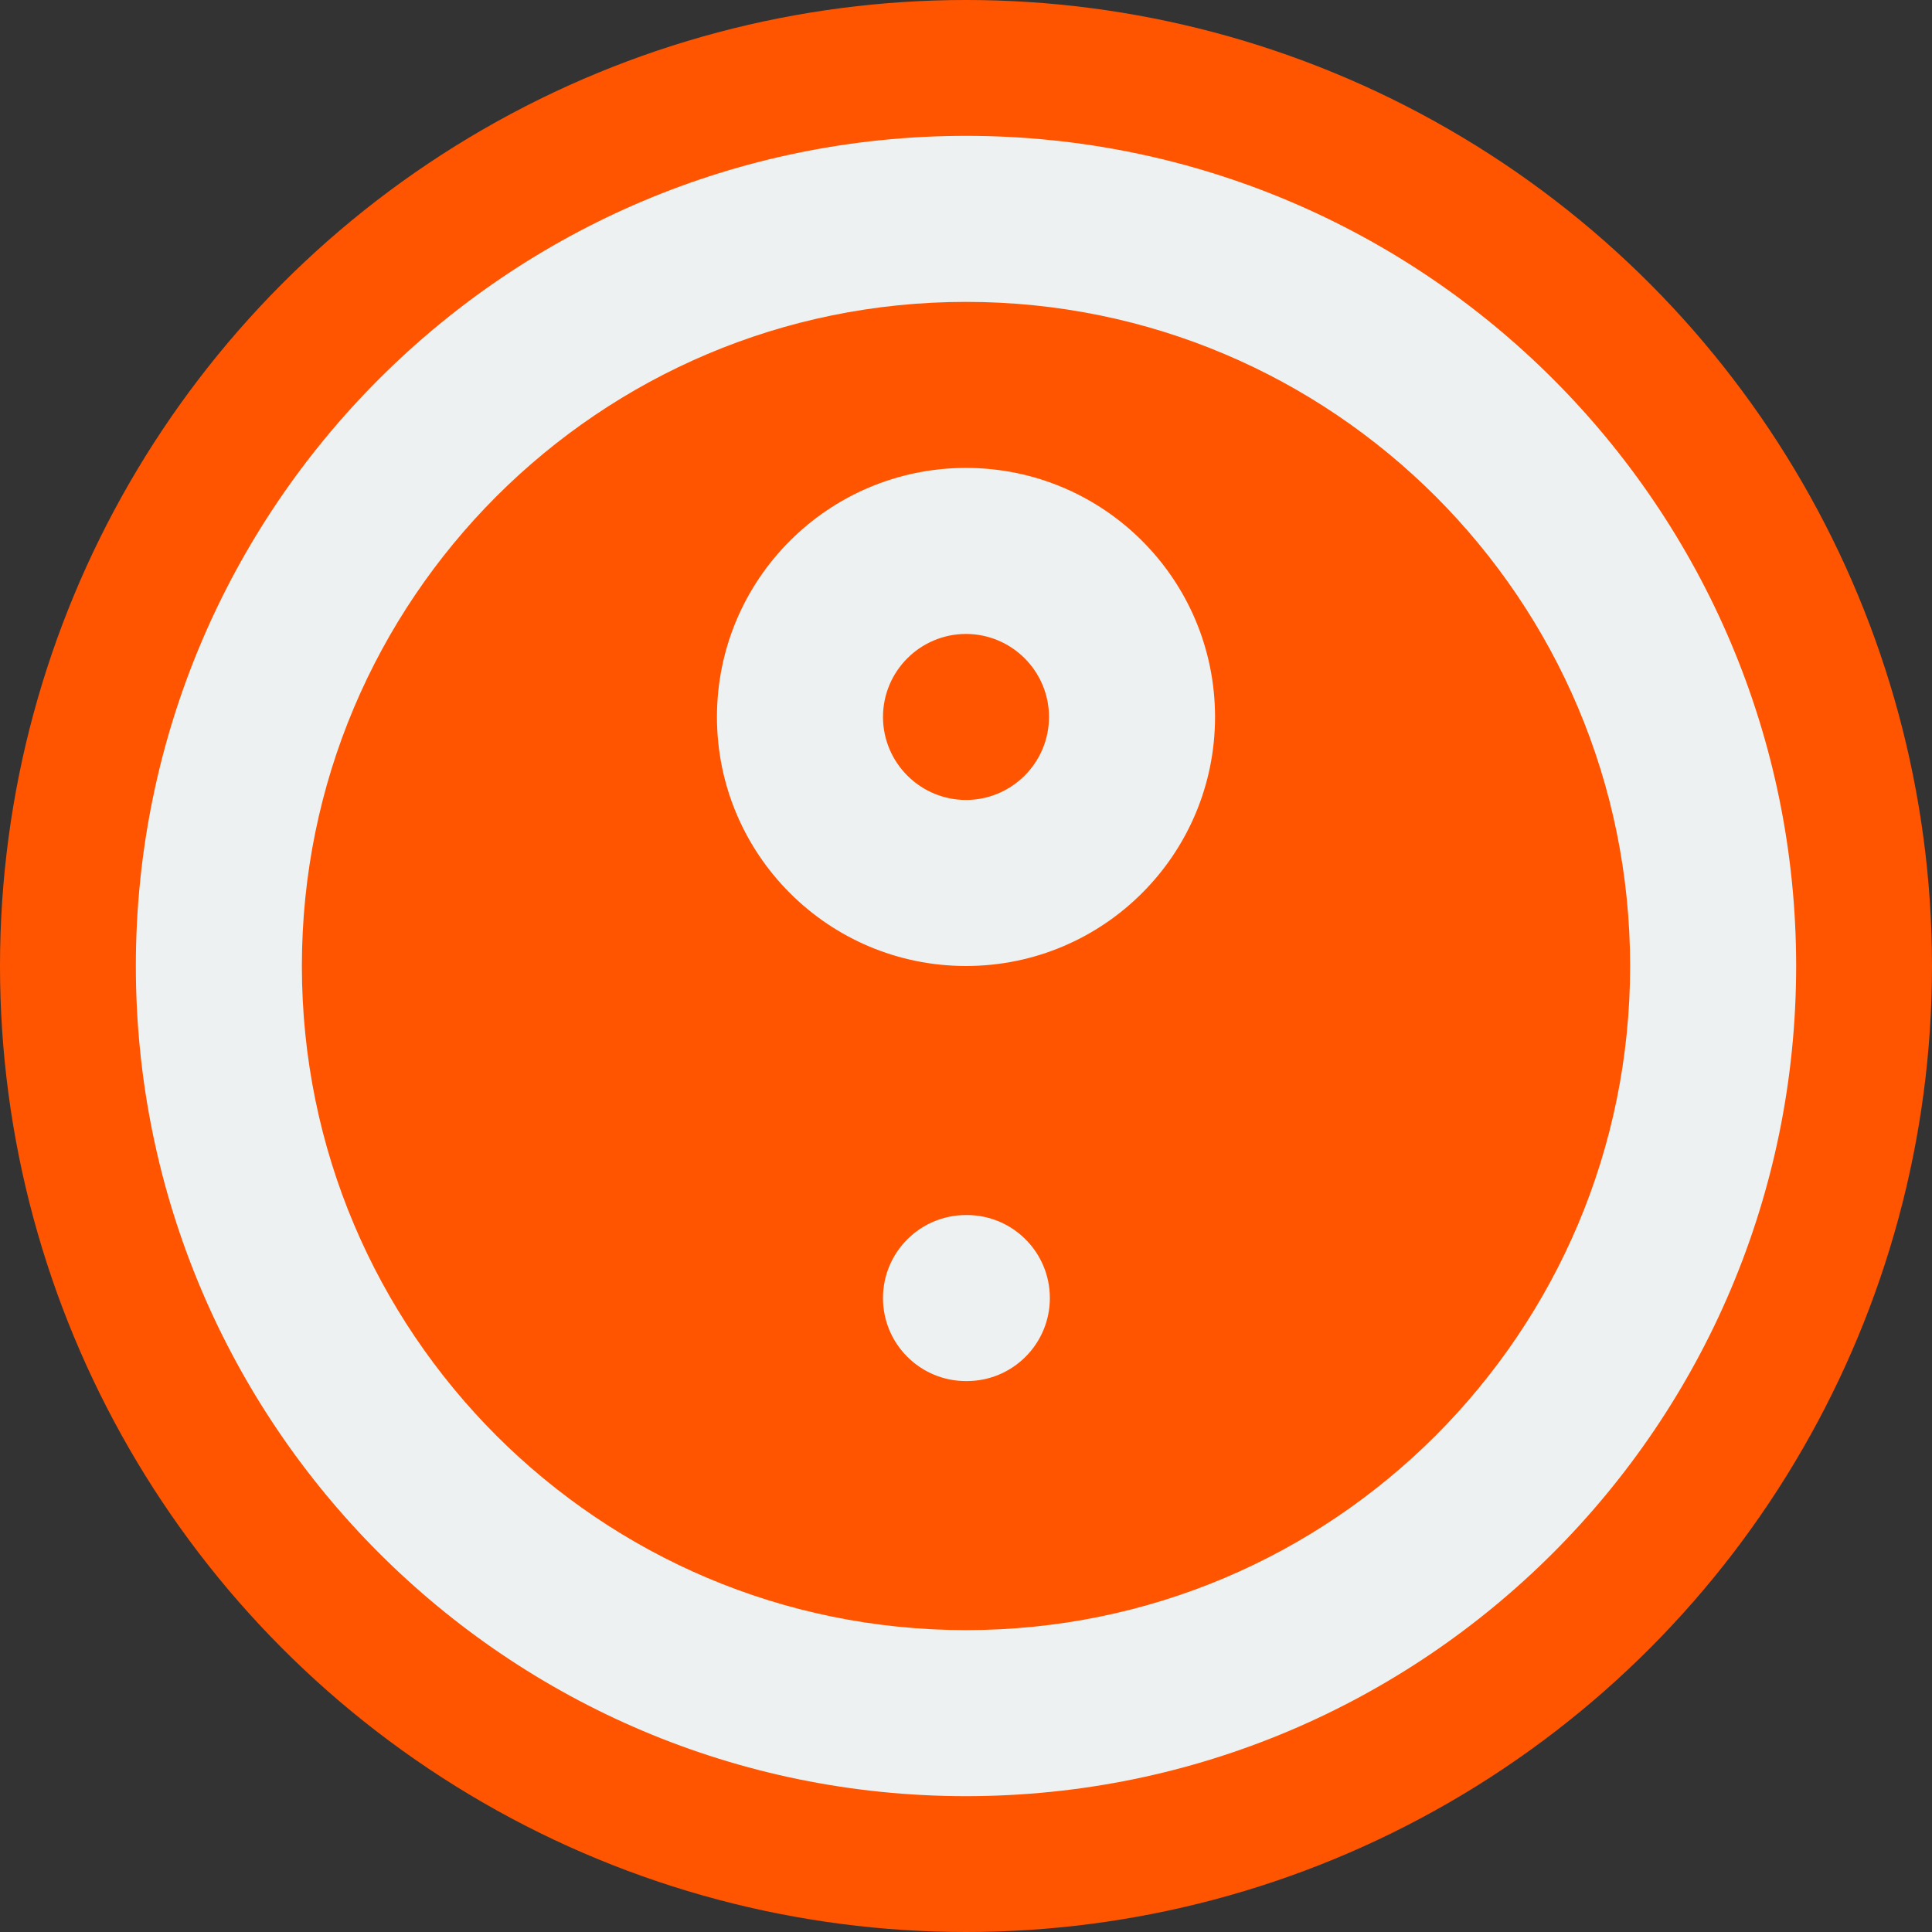
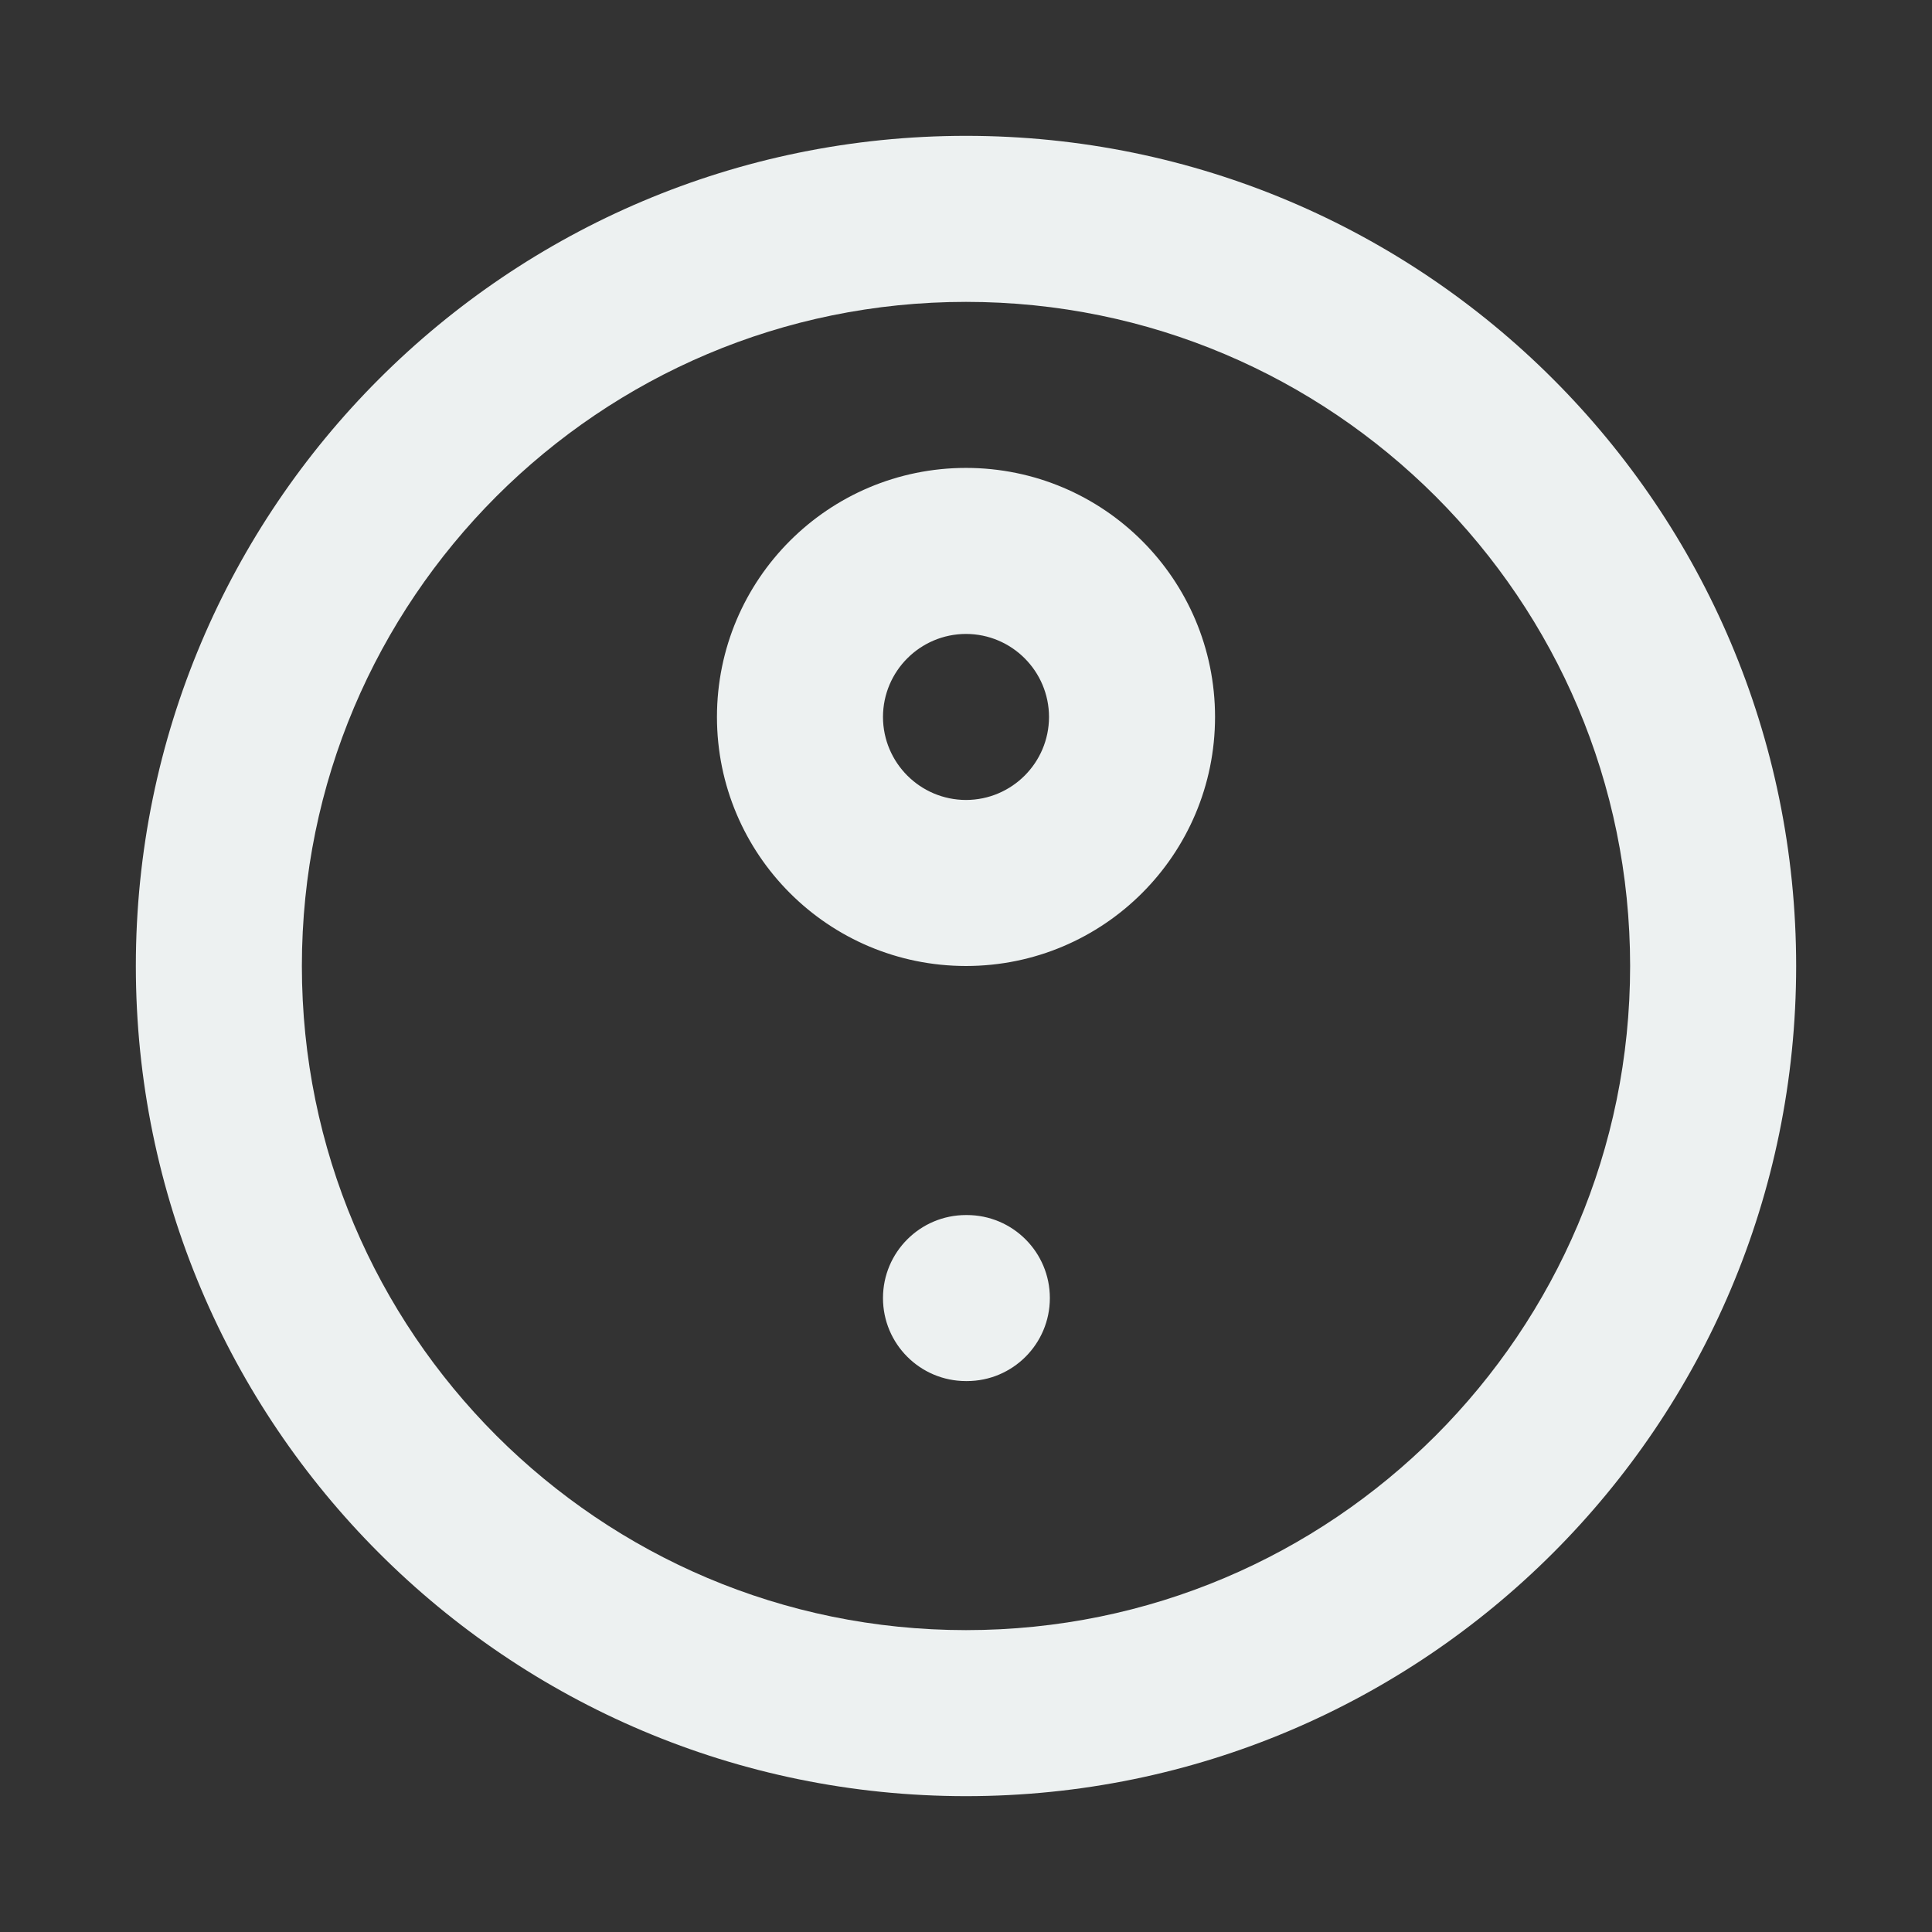
<svg xmlns="http://www.w3.org/2000/svg" width="128" height="128" version="1.1" viewBox="0 0 128 128" xml:space="preserve">
  <rect x="0" y="0" width="128" height="128" fill="#333333" stroke="none" />
-   <circle cx="64" cy="64" r="64" fill="#ff5500" fill-rule="evenodd" stroke-width="0" />
  <path fill="#edf1f1" d="m64 9c-30.377 4e-3 -54.996 24.623-55 55 4e-3 30.377 24.623 54.996 55 55 30.377-4e-3 54.996-24.623 55-55-4e-3 -30.377-24.623-54.996-55-55zm0 11c12.167 2e-3 23.132 4.916 31.114 12.886 7.971 7.979 12.884 18.945 12.886 31.114-2e-3 12.167-4.916 23.132-12.886 31.114-7.979 7.971-18.945 12.884-31.114 12.886-12.169-2e-3 -23.132-4.916-31.114-12.886-7.971-7.981-12.884-18.945-12.886-31.114 2e-3 -12.169 4.916-23.132 12.886-31.114 7.981-7.971 18.945-12.884 31.114-12.886zm0 11c-9.116 4e-3 -16.496 7.384-16.5 16.5 4e-3 9.116 7.384 16.496 16.5 16.5 9.116-4e-3 16.496-7.384 16.5-16.5-0.004-9.116-7.384-16.495-16.5-16.5zm0 11c3.036 6e-3 5.494 2.464 5.5 5.5-5e-3 3.036-2.464 5.494-5.5 5.5-3.036-6e-3 -5.494-2.465-5.5-5.5 6e-3 -3.036 2.464-5.494 5.5-5.5zm0 38.5c-3.038 0-5.5 2.462-5.5 5.5s2.462 5.5 5.5 5.5h0.056c3.038 0 5.5-2.462 5.5-5.5s-2.462-5.5-5.5-5.5z" />
</svg>